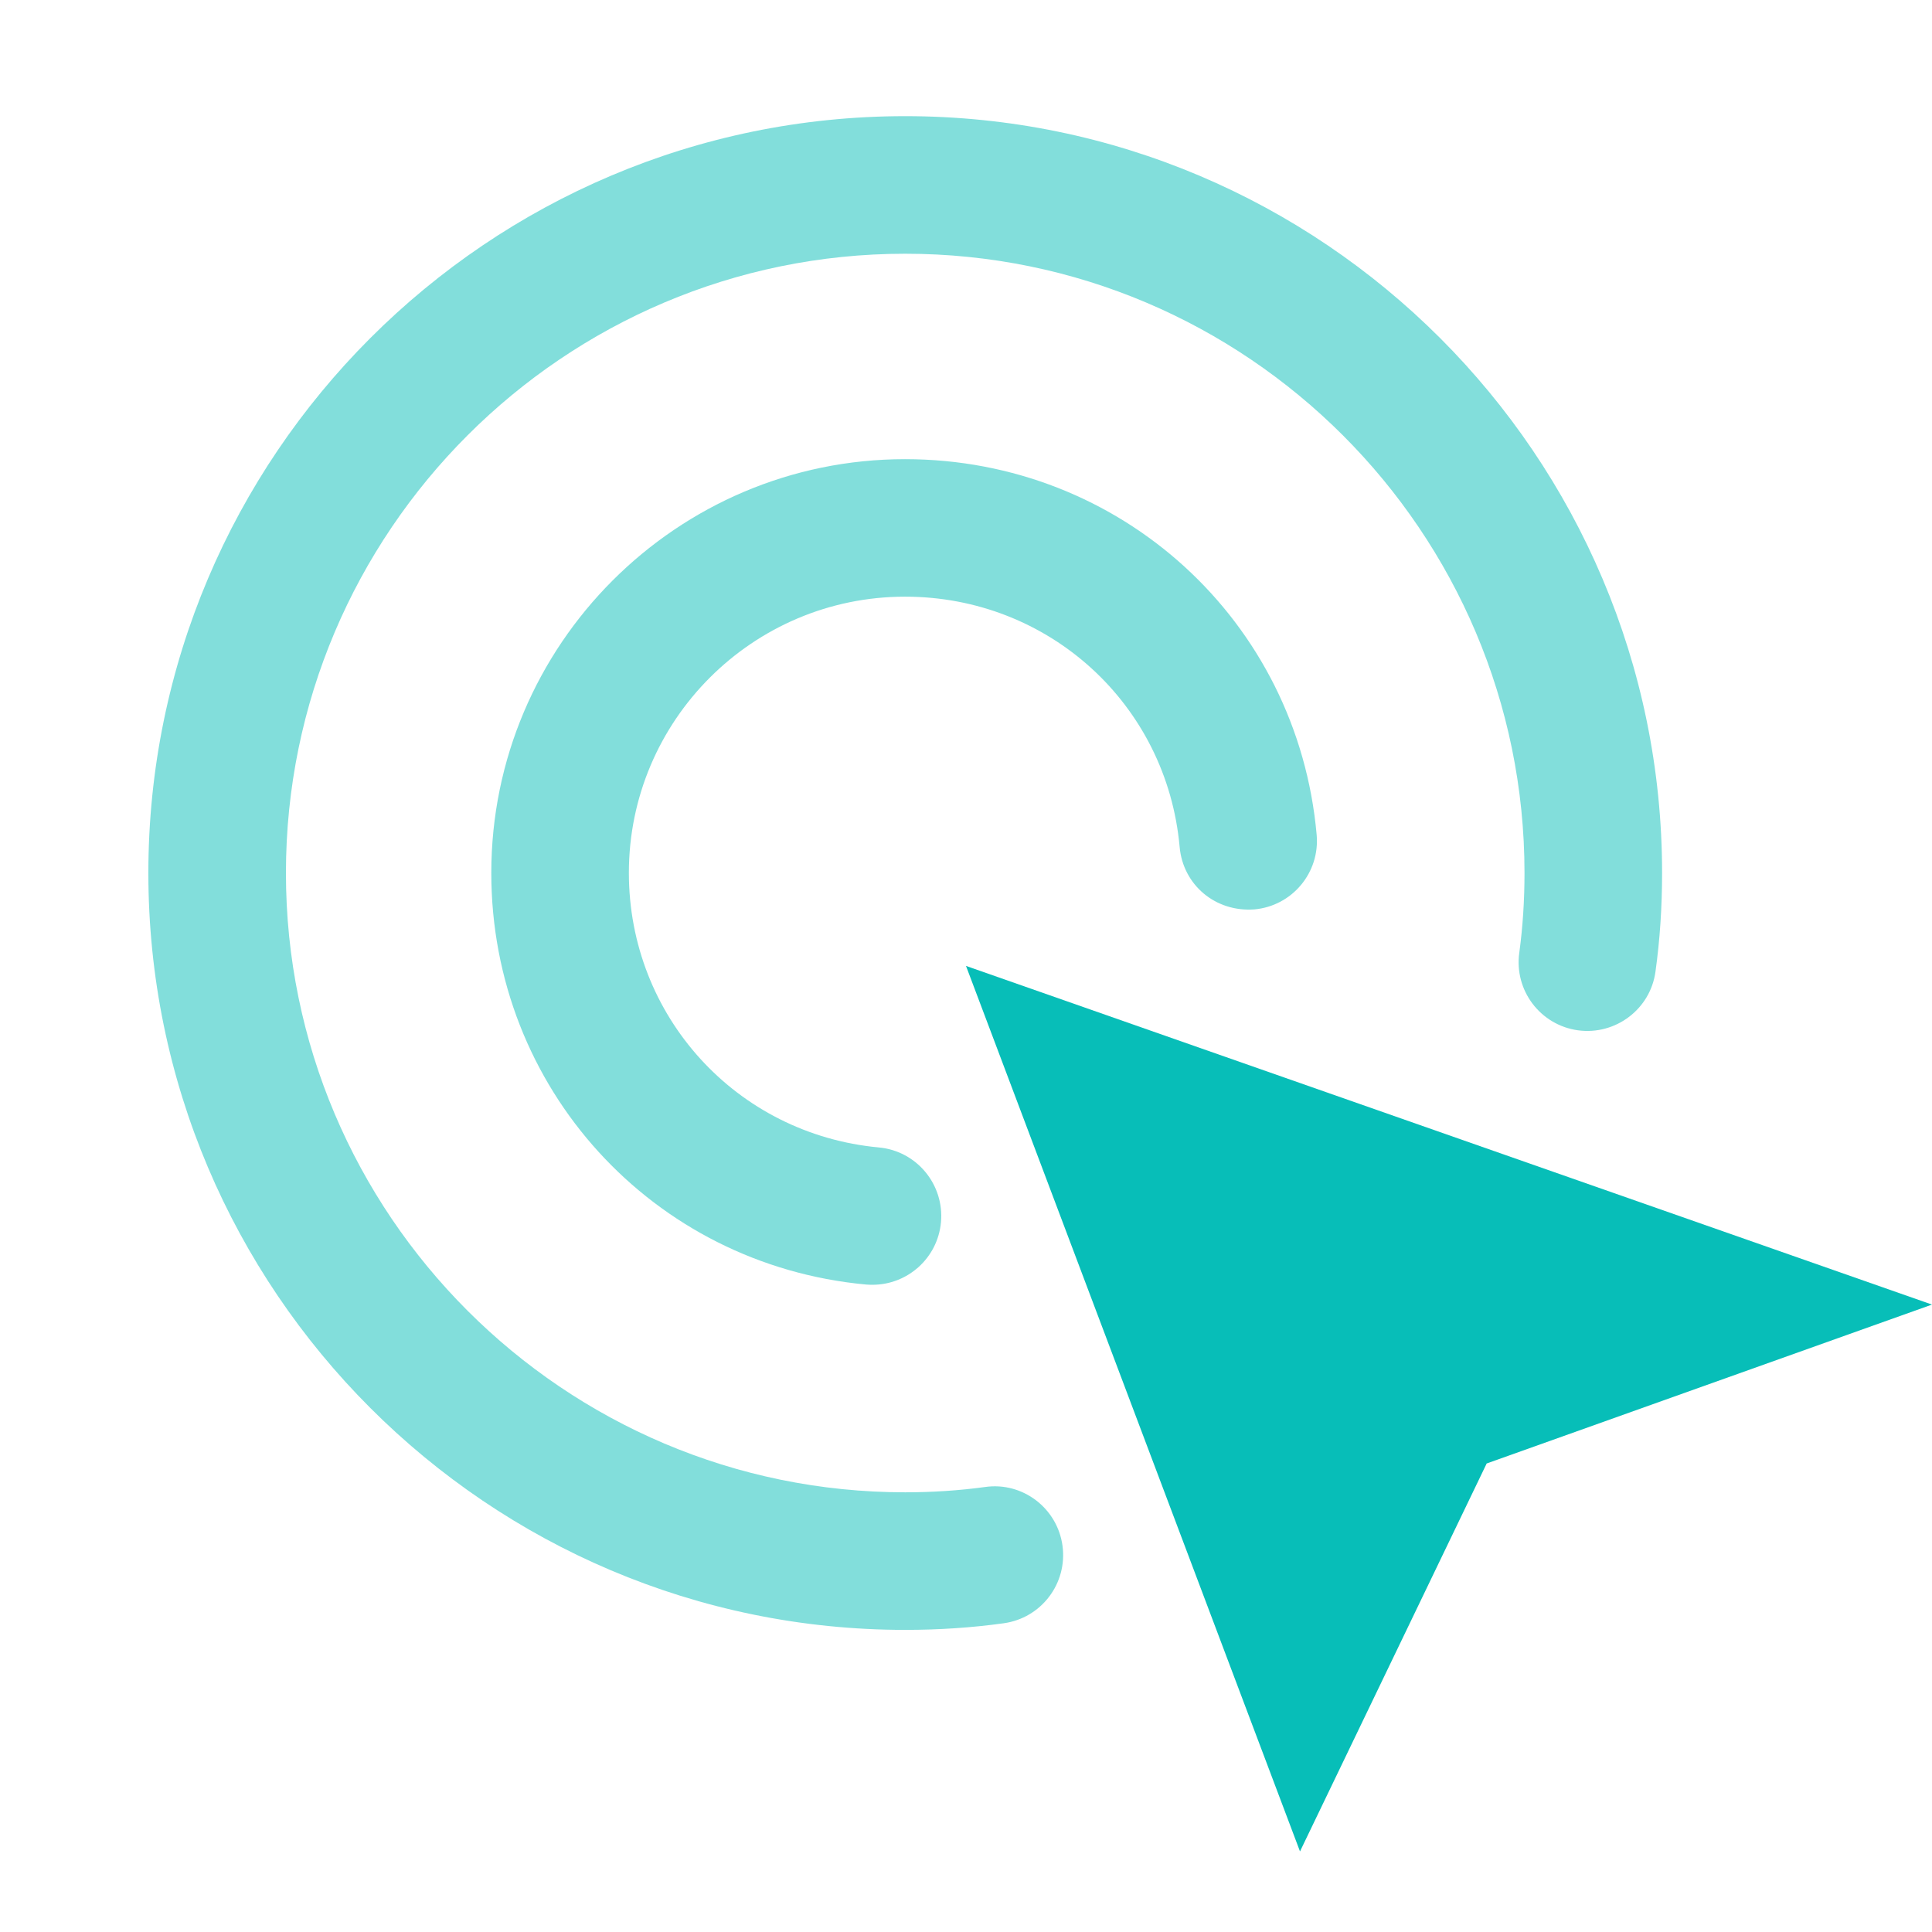
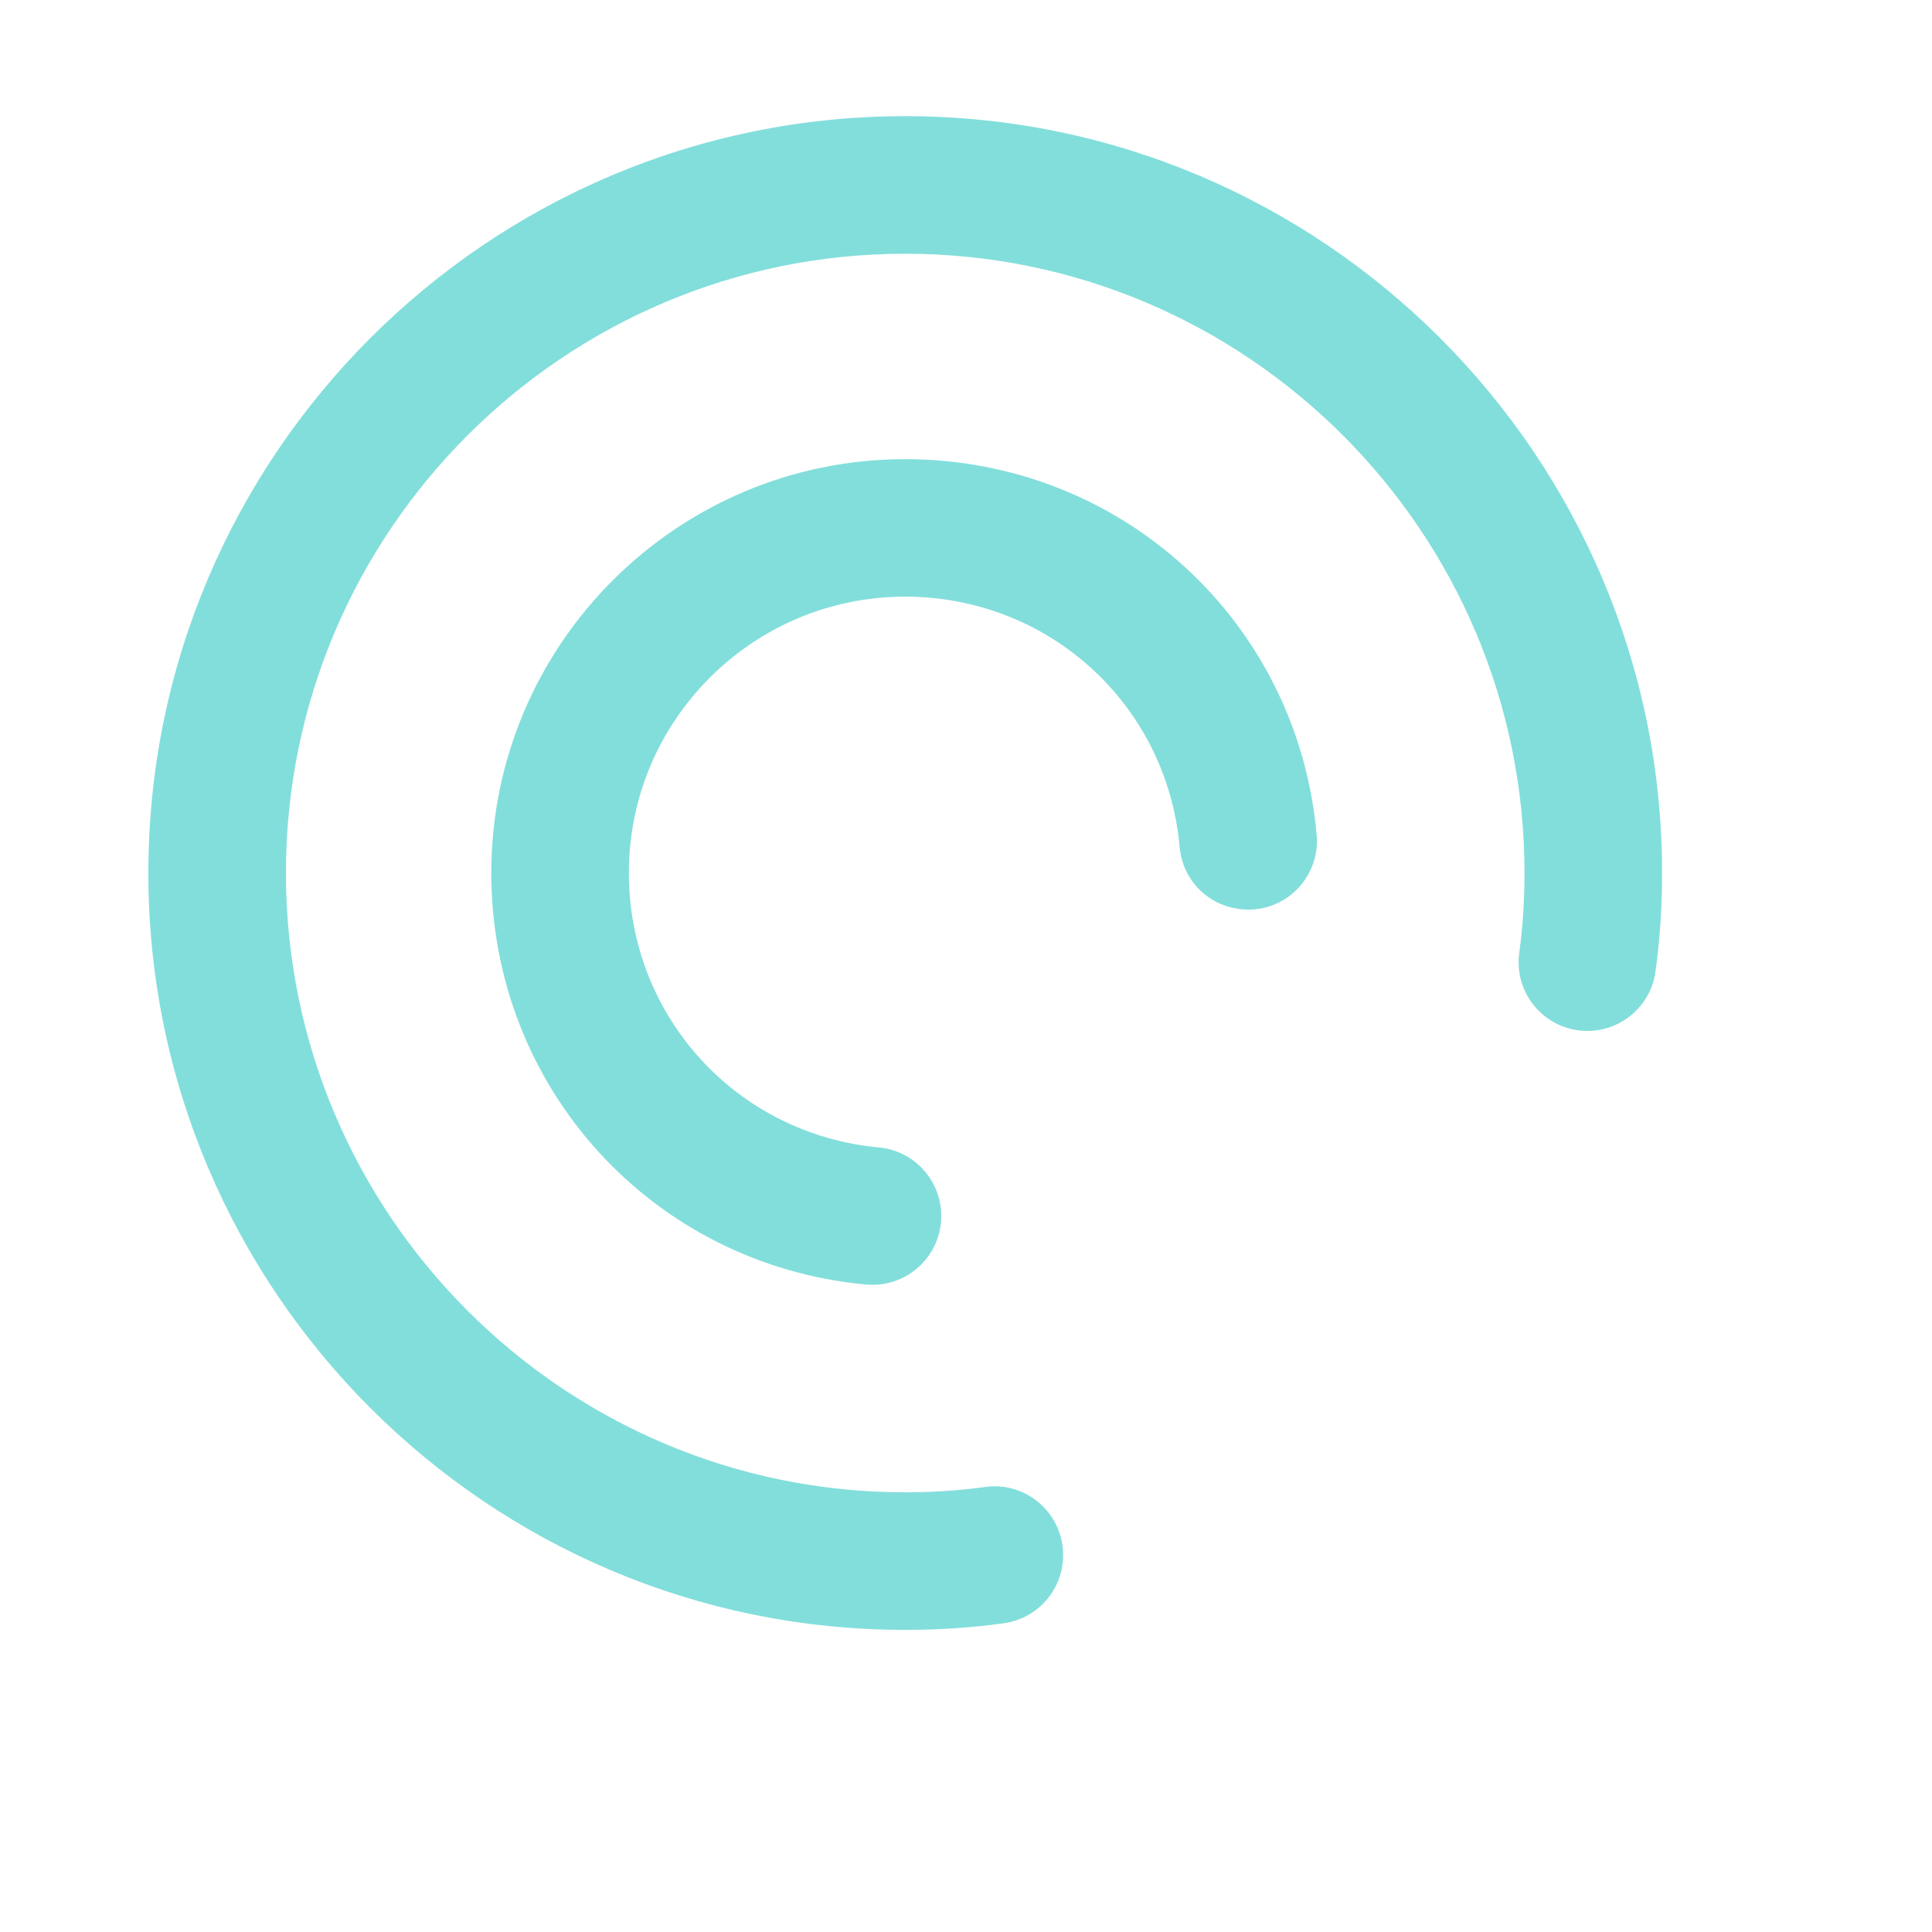
<svg xmlns="http://www.w3.org/2000/svg" fill="none" viewBox="0 0 24 24">
  <g fill="#07beb8">
-     <path d="m24 16.206-12-4.207 4.149 11 2.319-4.819z" />
    <path d="m11.245 20.247c-5.184 0-9.402-4.218-9.402-9.402 0-5.184 4.218-9.402 9.402-9.402 5.184 0 9.402 4.218 9.402 9.402 0 .419-.027.831-.082 1.224-.063.468-.497.793-.962.73-.468-.064-.795-.496-.73-.963.043-.316.065-.65.065-.991 0-4.241-3.451-7.693-7.693-7.693-4.242 0-7.693 3.452-7.693 7.693 0 4.241 3.451 7.693 7.693 7.693.338 0 .672-.022.992-.066.466-.067.899.263.962.731.063.468-.264.898-.732.962-.396.055-.807.082-1.222.082z" opacity=".5" />
    <path d="m10.839 15.96c-.027 0-.053-.001-.081-.003-2.653-.246-4.655-2.445-4.655-5.113 0-2.834 2.305-5.14 5.14-5.14 2.677 0 4.876 2.006 5.113 4.666.042.47-.304.885-.775.927-.485.035-.885-.306-.927-.775-.159-1.773-1.625-3.11-3.411-3.11-1.892 0-3.431 1.538-3.431 3.431 0 1.78 1.335 3.246 3.105 3.411.47.043.815.46.772.93-.041.444-.414.776-.851.776z" opacity=".5" />
  </g>
</svg>